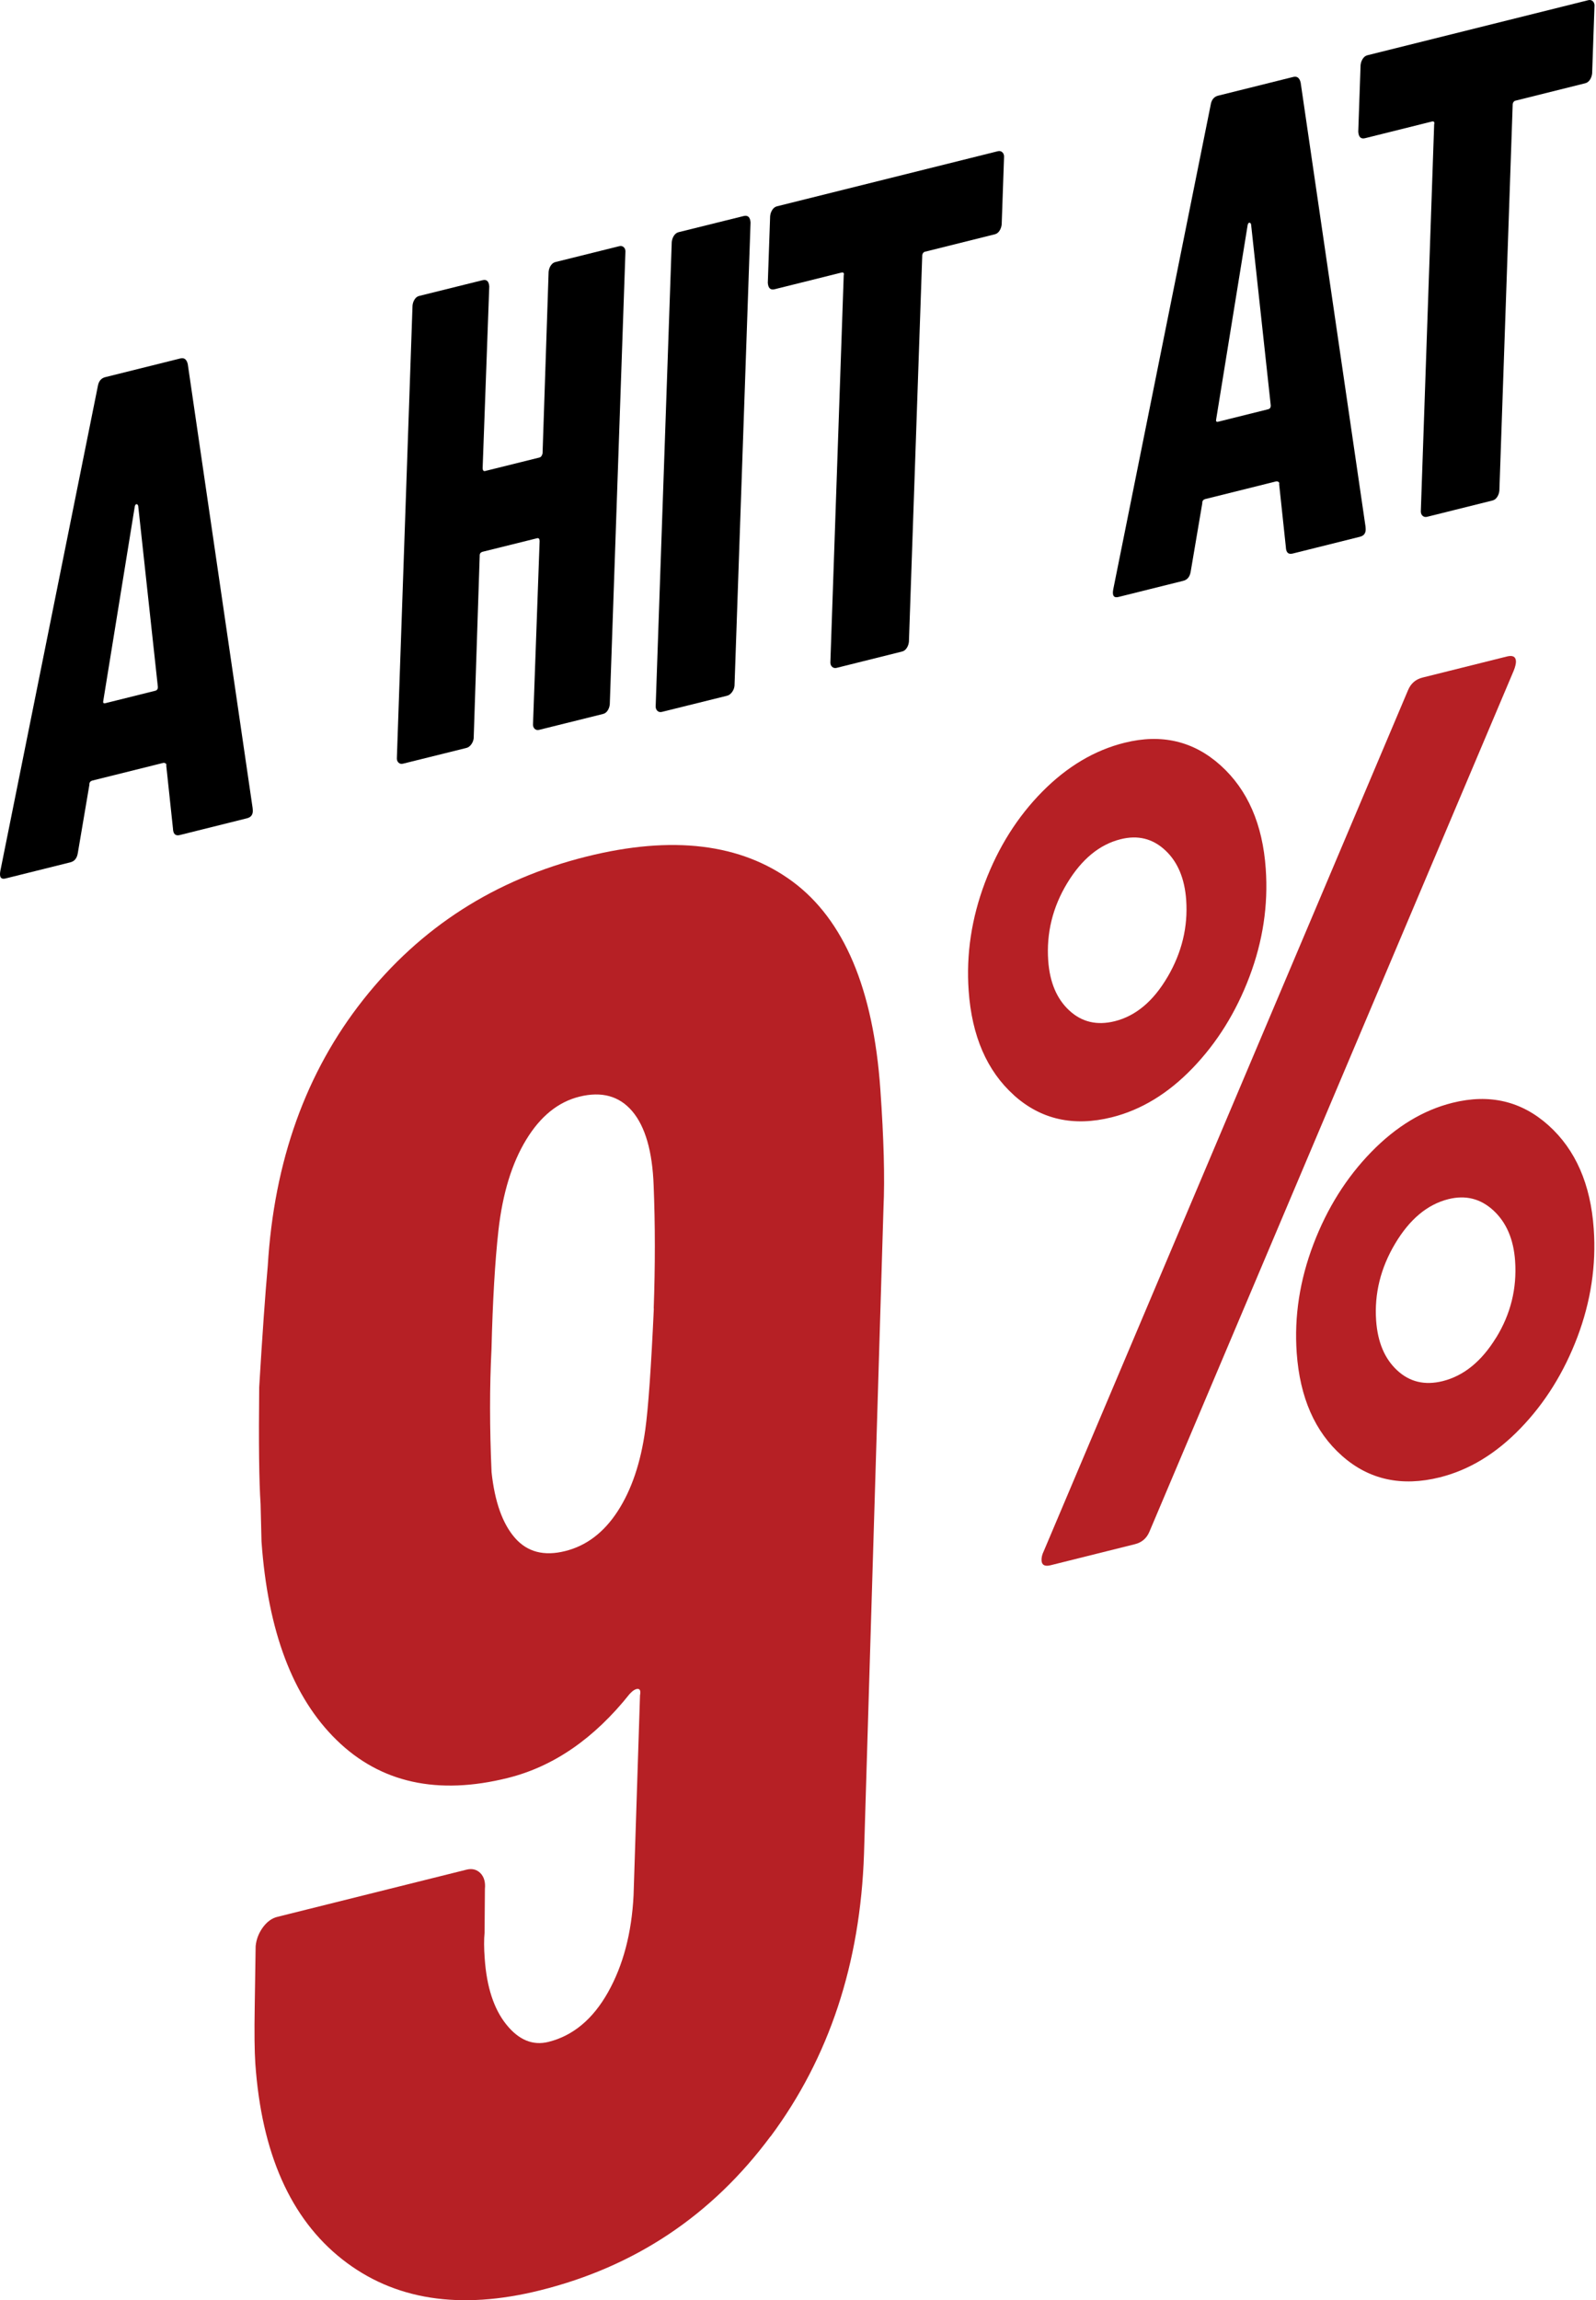
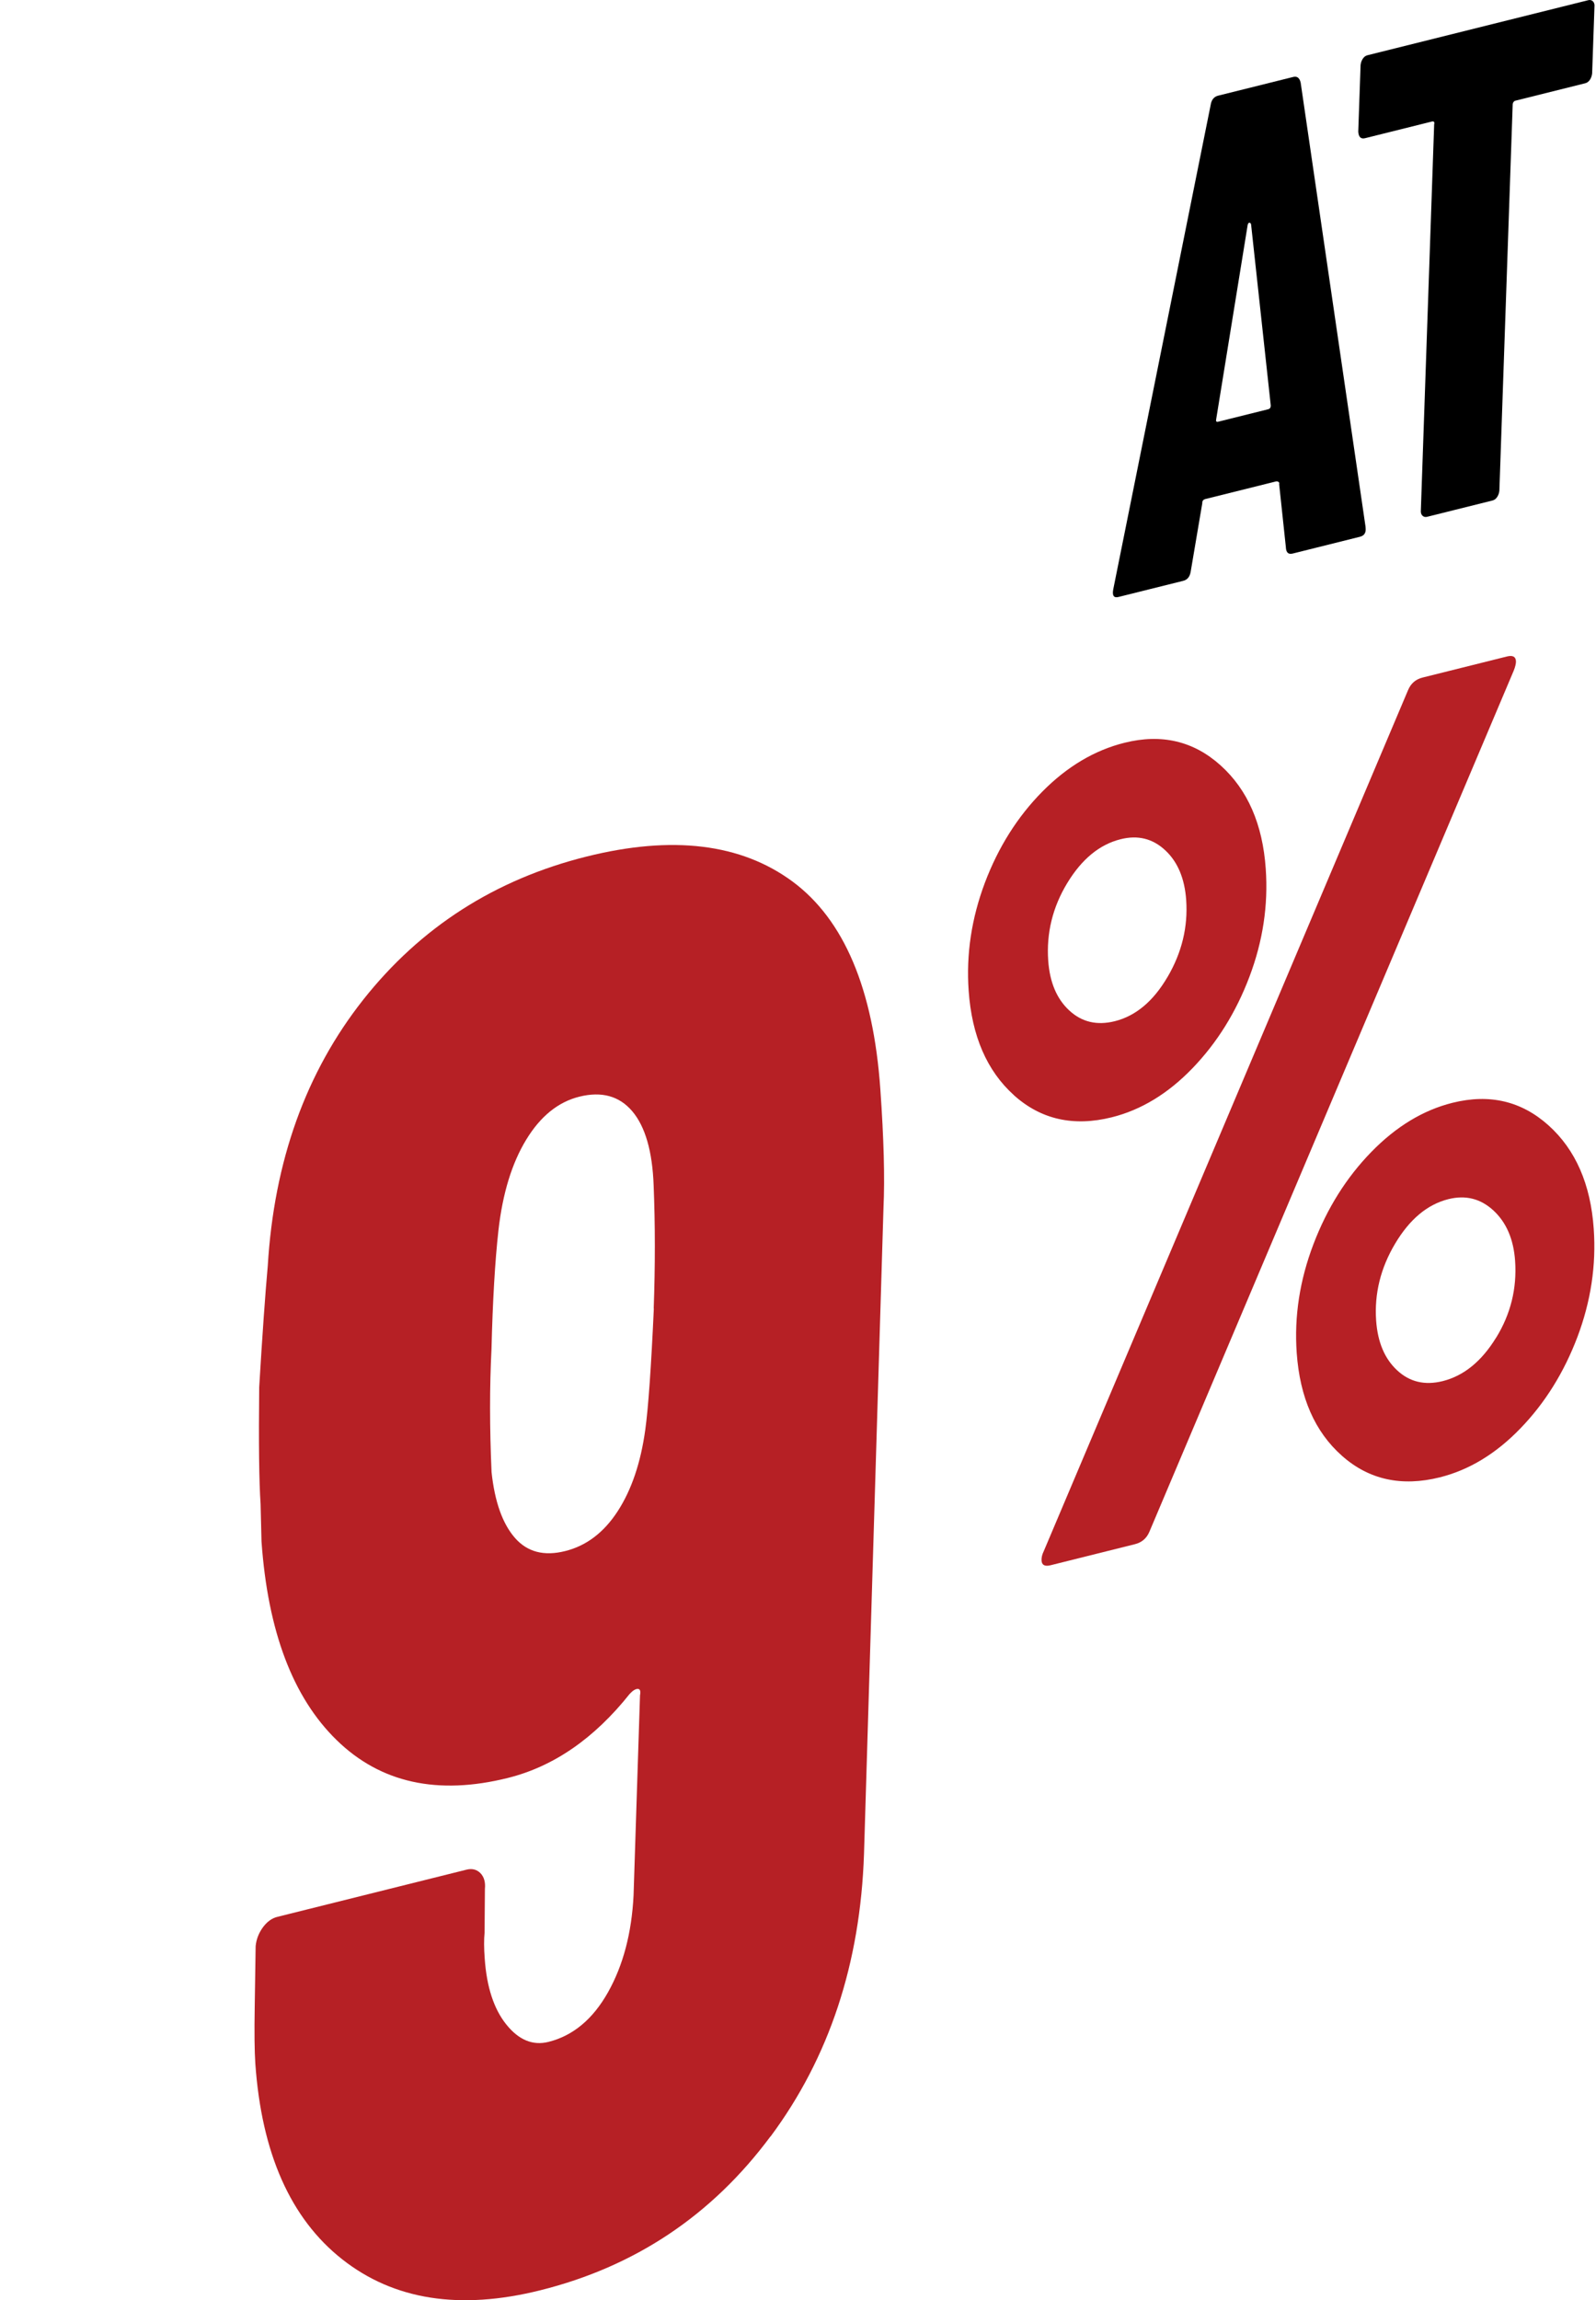
<svg xmlns="http://www.w3.org/2000/svg" width="370" height="533" viewBox="0 0 370 533" fill="none">
  <path d="M369.287 0.31C369.58 0.603 369.699 1.024 369.644 1.564L369.104 17.002C369.049 17.542 368.885 18.027 368.601 18.466C368.317 18.906 367.951 19.18 367.512 19.29L351.296 23.335C351.113 23.381 350.967 23.5 350.848 23.683C350.729 23.875 350.674 24.067 350.683 24.277L347.599 113.685C347.544 114.225 347.379 114.71 347.096 115.149C346.812 115.588 346.446 115.863 346.007 115.973L330.852 119.752C330.413 119.862 330.047 119.77 329.754 119.478C329.461 119.185 329.342 118.764 329.397 118.224L332.481 28.816C332.618 28.258 332.426 28.038 331.895 28.176L316.476 32.019C315.496 32.266 314.975 31.763 314.883 30.528L315.423 15.089C315.478 14.55 315.643 14.065 315.927 13.625C316.21 13.186 316.576 12.912 317.016 12.802L368.198 0.045C368.638 -0.065 369.004 0.027 369.297 0.319L369.287 0.31Z" fill="black" />
  <path d="M298.116 126.92L296.542 112.168C296.615 111.94 296.56 111.766 296.368 111.656C296.176 111.546 295.993 111.509 295.819 111.555L279.466 115.627C278.935 115.765 278.688 116.085 278.724 116.607L276.043 132.42C275.86 133.628 275.274 134.351 274.304 134.589L259.278 138.332C258.216 138.597 257.814 138.011 258.079 136.584L280.664 24.335C280.847 23.136 281.433 22.404 282.403 22.166L299.818 17.828C300.706 17.609 301.273 18.048 301.529 19.137L316.565 122.006L316.601 122.473C316.674 123.507 316.217 124.147 315.247 124.385L299.69 128.265C298.711 128.512 298.189 128.064 298.107 126.92H298.116ZM282.412 97.719L293.979 94.836C294.419 94.726 294.629 94.415 294.593 93.893L290.035 51.971C289.925 51.688 289.779 51.56 289.605 51.605C289.422 51.651 289.303 51.834 289.239 52.173L281.964 97.041C281.827 97.609 281.964 97.828 282.421 97.719H282.412Z" fill="black" />
-   <path d="M232.404 35.31C232.697 35.603 232.816 36.024 232.761 36.564L232.221 52.002C232.166 52.542 232.001 53.027 231.718 53.466C231.434 53.906 231.068 54.18 230.629 54.29L214.413 58.335C214.23 58.381 214.083 58.499 213.964 58.682C213.845 58.875 213.79 59.067 213.8 59.277L210.716 148.685C210.661 149.225 210.496 149.71 210.212 150.149C209.929 150.588 209.563 150.863 209.123 150.973L193.969 154.752C193.53 154.862 193.164 154.77 192.871 154.478C192.578 154.185 192.459 153.764 192.514 153.224L195.598 63.816C195.735 63.258 195.543 63.038 195.012 63.176L179.592 67.019C178.613 67.266 178.092 66.763 178 65.528L178.54 50.09C178.595 49.55 178.76 49.065 179.043 48.625C179.327 48.186 179.693 47.911 180.132 47.802L231.315 35.045C231.754 34.935 232.12 35.027 232.413 35.319L232.404 35.31Z" fill="black" />
-   <path d="M152.371 164.681C152.077 164.389 151.958 163.969 152.013 163.43L155.731 56.081C155.786 55.542 155.951 55.058 156.236 54.62C156.521 54.181 156.888 53.907 157.328 53.797L172.403 50.061C173.376 49.814 173.908 50.317 174 51.55L170.282 158.898C170.227 159.437 170.034 159.931 169.704 160.378C169.373 160.826 168.988 161.109 168.538 161.219L153.464 164.955C153.014 165.065 152.656 164.973 152.362 164.681H152.371Z" fill="black" />
-   <path d="M40.116 192.147L38.542 177.395C38.615 177.166 38.56 176.992 38.368 176.883C38.176 176.773 37.993 176.736 37.819 176.782L21.466 180.854C20.935 180.991 20.688 181.312 20.724 181.833L18.043 197.647C17.86 198.855 17.274 199.578 16.304 199.816L1.278 203.558C0.216 203.824 -0.186 203.238 0.079 201.81L22.664 89.561C22.847 88.363 23.433 87.631 24.403 87.393L41.818 83.055C42.706 82.835 43.273 83.275 43.529 84.364L58.565 187.233L58.601 187.699C58.674 188.733 58.217 189.374 57.247 189.612L41.69 193.492C40.711 193.739 40.189 193.291 40.107 192.147H40.116ZM24.412 162.945L35.979 160.063C36.419 159.953 36.629 159.642 36.593 159.12L32.035 117.198C31.925 116.915 31.779 116.786 31.605 116.832C31.422 116.878 31.303 117.061 31.239 117.4L23.964 162.268C23.827 162.835 23.964 163.055 24.421 162.945H24.412Z" fill="black" />
-   <path d="M127.696 61.524C127.973 61.097 128.33 60.829 128.76 60.722L143.566 57.044C143.995 56.937 144.352 57.026 144.639 57.311C144.925 57.596 145.041 58.006 144.987 58.531L141.366 163.212C141.313 163.738 141.152 164.21 140.875 164.637C140.597 165.065 140.24 165.332 139.802 165.439L124.996 169.118C124.557 169.225 124.209 169.136 123.923 168.85C123.637 168.565 123.52 168.156 123.574 167.63L125.103 125.337C125.067 124.839 124.879 124.625 124.531 124.714L111.933 127.84C111.414 127.974 111.173 128.286 111.209 128.794L109.814 171.051C109.76 171.576 109.573 172.057 109.251 172.494C108.929 172.93 108.553 173.206 108.115 173.313L93.434 176.956C92.996 177.063 92.639 176.974 92.361 176.689C92.075 176.404 91.959 175.994 92.013 175.469L95.634 70.797C95.687 70.271 95.848 69.799 96.126 69.372C96.403 68.944 96.76 68.677 97.189 68.57L111.87 64.927C112.818 64.686 113.337 65.176 113.426 66.379L111.888 108.52C111.924 109.028 112.112 109.233 112.46 109.144L125.058 106.017C125.407 105.928 125.648 105.616 125.782 105.073L127.186 62.967C127.24 62.442 127.401 61.97 127.678 61.542L127.696 61.524Z" fill="black" />
  <path d="M178.589 495.083C165 513.36 147.213 525.223 125.226 530.704C106.599 535.346 91.299 532.949 79.329 523.513C67.359 514.077 60.641 498.946 59.19 478.135C59.007 475.417 58.946 470.99 59.053 464.821L59.266 450.957C59.419 449.385 59.969 447.949 60.931 446.621C61.892 445.308 63.007 444.484 64.32 444.163L108.156 433.231C109.438 432.91 110.522 433.185 111.378 434.04C112.217 434.91 112.569 436.116 112.416 437.689L112.339 447.827C112.187 449.4 112.187 451.4 112.37 453.813C112.828 460.454 114.508 465.554 117.393 469.127C120.279 472.715 123.531 474.043 127.15 473.142C132.83 471.722 137.441 467.89 140.953 461.645C144.464 455.4 146.434 447.934 146.877 439.231L148.373 392.83C148.556 391.868 148.404 391.365 147.869 391.349C147.335 391.334 146.709 391.716 145.976 392.51C137.746 402.846 128.341 409.336 117.745 411.977C101.453 416.038 88.215 413.122 78.062 403.228C67.893 393.334 62.091 377.989 60.625 357.179L60.411 348.491C60.06 343.361 59.953 334.337 60.091 321.42C60.824 309.266 61.48 299.907 62.076 293.311C63.541 269.019 70.916 248.467 84.215 231.641C97.514 214.831 114.767 203.776 135.975 198.478C155.885 193.516 171.81 195.455 183.75 204.28C195.675 213.121 202.454 229.153 204.088 252.376C204.897 263.843 205.141 272.988 204.82 279.813L200.301 429.597C199.446 454.973 192.224 476.792 178.635 495.068L178.589 495.083ZM151.549 303.22C151.9 293.311 151.9 283.798 151.534 274.683C151.244 266.789 149.594 261.064 146.587 257.506C143.579 253.964 139.487 252.834 134.311 254.117C129.394 255.338 125.287 258.667 121.989 264.087C118.676 269.522 116.538 276.485 115.561 285.02C114.752 292.288 114.218 301.464 113.943 312.579C113.5 321.282 113.5 330.795 113.958 341.116C114.691 347.987 116.508 353.071 119.363 356.339C122.218 359.622 126.112 360.645 131.028 359.408C135.945 358.186 140.006 355.102 143.212 350.155C146.419 345.208 148.541 338.933 149.594 331.299C150.297 326.214 150.953 316.855 151.579 303.189L151.549 303.22Z" fill="#B62025" />
  <path d="M235.052 253.765C228.792 248.131 225.295 240.054 224.562 229.549C223.967 221.106 225.234 212.769 228.334 204.524C231.449 196.295 235.876 189.271 241.633 183.439C247.389 177.621 253.756 173.835 260.703 172.11C269.284 169.972 276.704 171.713 282.964 177.347C289.224 182.981 292.721 190.966 293.438 201.318C294.034 209.777 292.767 218.113 289.652 226.343C286.537 234.573 282.14 241.627 276.46 247.52C270.78 253.414 264.535 257.201 257.741 258.895C248.87 261.109 241.297 259.399 235.037 253.765H235.052ZM241.465 361.637C241.419 360.95 241.587 360.202 241.984 359.408L326.418 159.941C327.06 158.383 328.189 157.391 329.823 156.994L349.336 152.123C350.665 151.787 351.367 152.138 351.443 153.177C351.474 153.696 351.306 154.444 350.924 155.406L266.49 354.873C265.848 356.446 264.703 357.423 263.085 357.82L243.572 362.69C242.243 363.026 241.541 362.675 241.465 361.637ZM270.704 226.328C274.002 220.679 275.422 214.754 274.994 208.555C274.643 203.563 273.025 199.7 270.124 197.012C267.223 194.31 263.787 193.455 259.787 194.463C254.901 195.684 250.778 199.074 247.404 204.647C244.03 210.22 242.564 216.205 243.007 222.587C243.358 227.595 244.976 231.443 247.877 234.13C250.778 236.833 254.29 237.657 258.428 236.634C263.314 235.413 267.39 231.992 270.688 226.343L270.704 226.328ZM311.089 337.314C304.829 331.772 301.347 323.817 300.615 313.48C300.019 305.037 301.317 296.639 304.493 288.302C307.669 279.966 312.142 272.851 317.898 266.942C323.655 261.033 329.93 257.231 336.74 255.536C345.321 253.399 352.726 255.139 359.001 260.773C365.261 266.407 368.758 274.393 369.475 284.745C370.071 293.188 368.803 301.54 365.704 309.77C362.589 318 358.192 325.069 352.512 330.947C346.832 336.841 340.587 340.627 333.793 342.322C324.922 344.536 317.349 342.872 311.104 337.329L311.089 337.314ZM346.847 309.968C350.222 304.487 351.688 298.548 351.245 292.165C350.894 287.173 349.229 283.279 346.252 280.516C343.275 277.752 339.793 276.866 335.793 277.859C330.907 279.08 326.8 282.516 323.426 288.18C320.051 293.845 318.601 299.784 319.028 305.983C319.379 310.991 320.998 314.839 323.899 317.526C326.8 320.229 330.312 321.053 334.45 320.03C339.335 318.809 343.458 315.465 346.832 309.968H346.847Z" fill="#B62025" />
</svg>